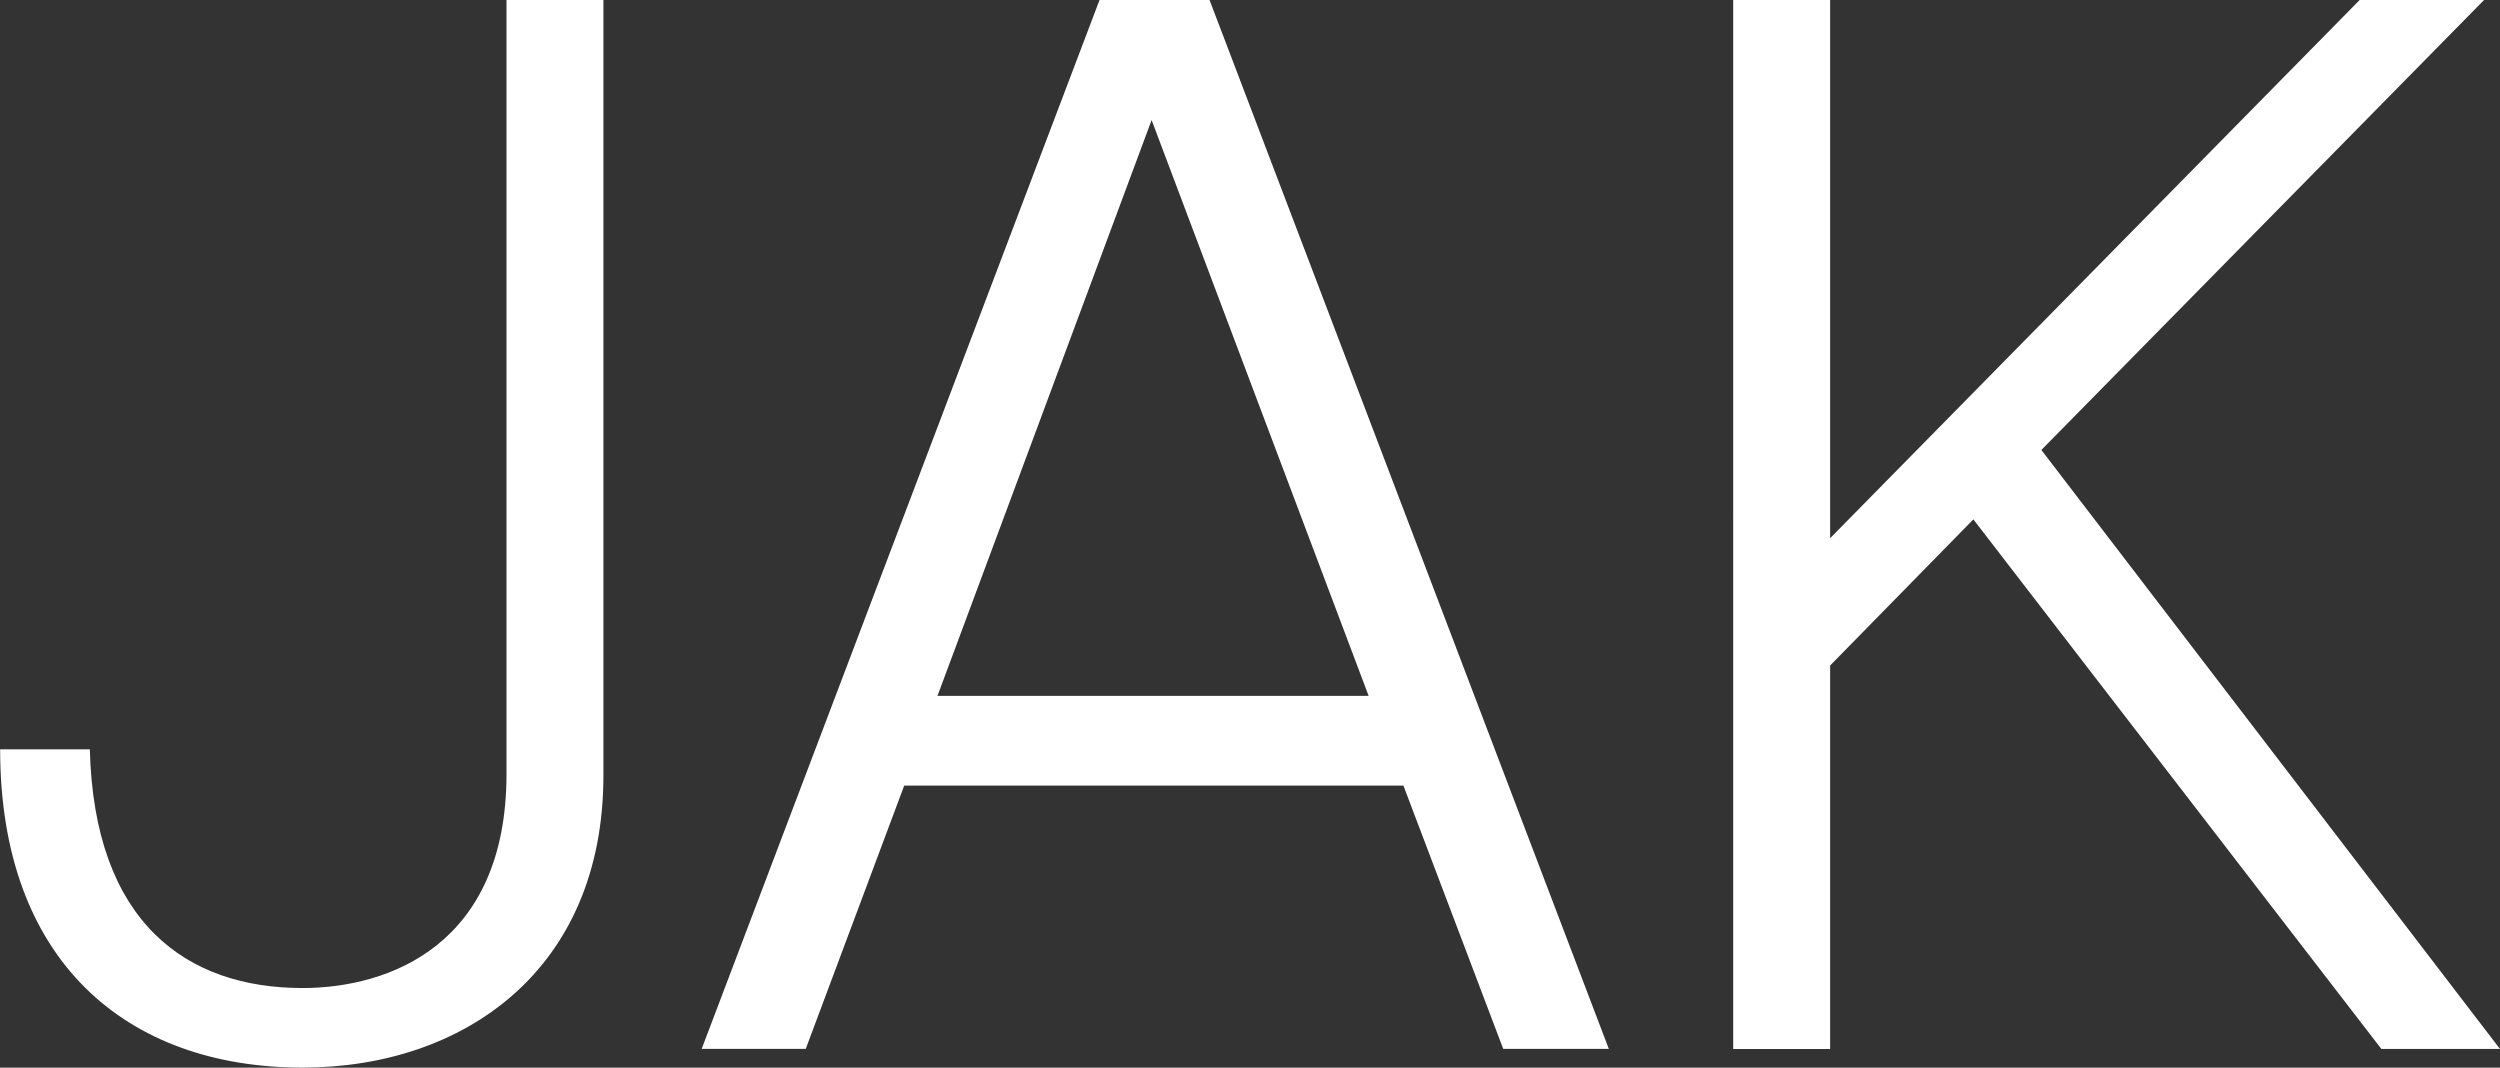
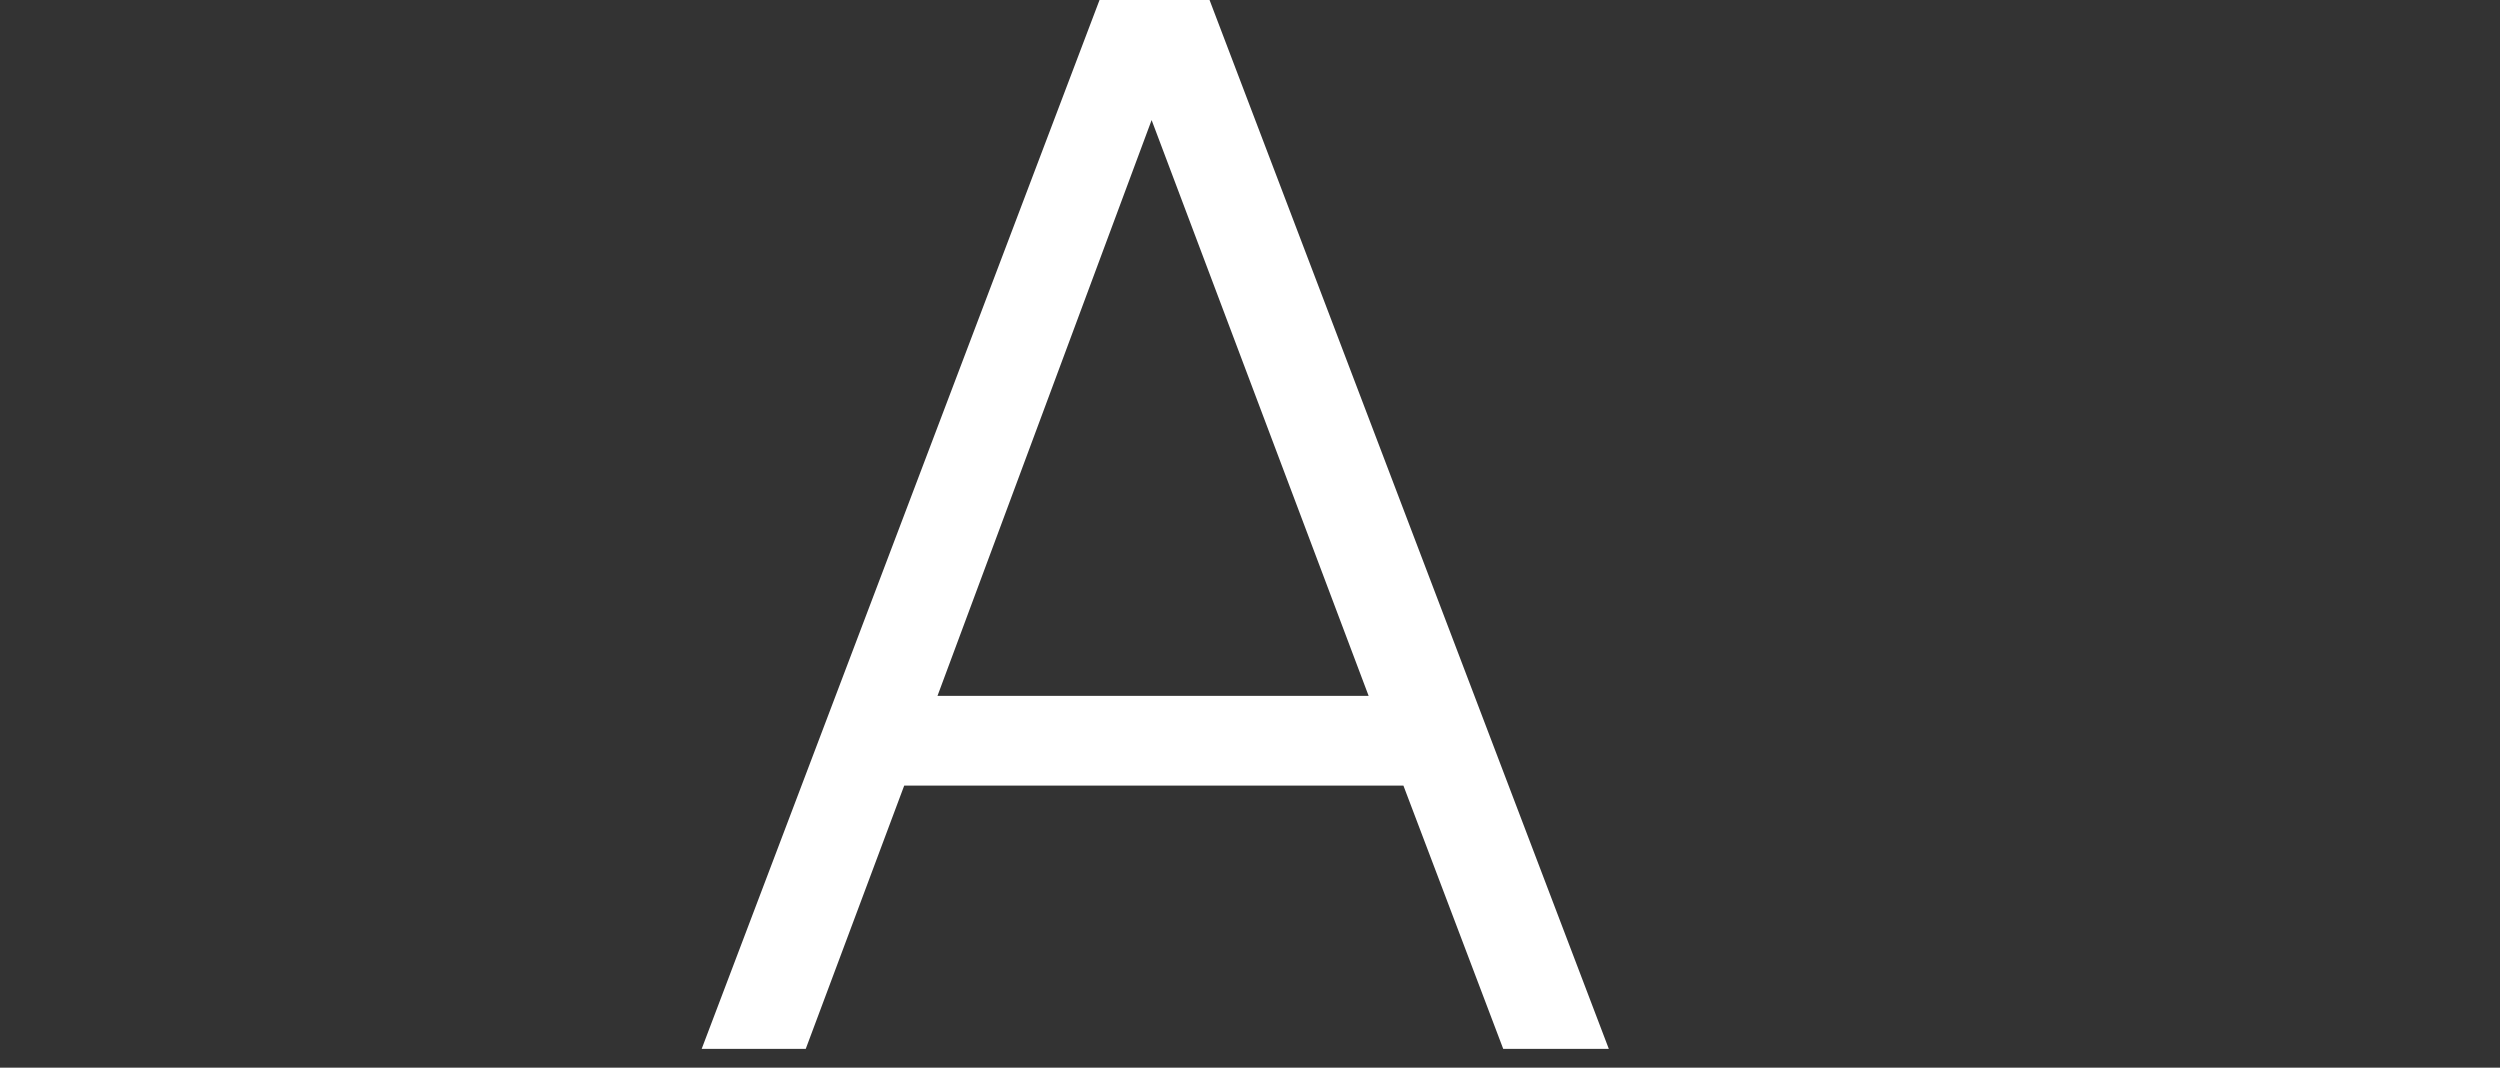
<svg xmlns="http://www.w3.org/2000/svg" viewBox="0 0 860.55 367.52">
  <rect x="0" y="0" width="860.55" height="367.52" fill="#333333" stroke="none" />
  <defs>
    <style>.cls-1{fill:#fff;}</style>
  </defs>
  <g id="JAK">
-     <path class="cls-1" d="M681,770.11h33.36V1037c0,67.23-48.3,100.6-103.58,100.6-60.76,0-104.08-36.85-104.08-109.56h30.87c1.5,59.76,33.37,82.17,73.21,82.17,29.88,0,70.22-14.94,70.22-73.7Z" transform="translate(-506.65 -770.11)" />
    <path class="cls-1" d="M885.13,770.11H923l137.44,361.05h-36.35l-34.36-90.64H817.9L784,1131.16H748.18Zm-55.78,239.53H977.76l-74.7-198.2Z" transform="translate(-506.65 -770.11)" />
-     <path class="cls-1" d="M1136.62,955.36l182.27-185.25h42.82L1209.33,925l157.86,206.18h-40.83L1185.92,948.89l-49.3,50.3v132h-33.37V770.11h33.37Z" transform="translate(-506.65 -770.11)" />
  </g>
</svg>